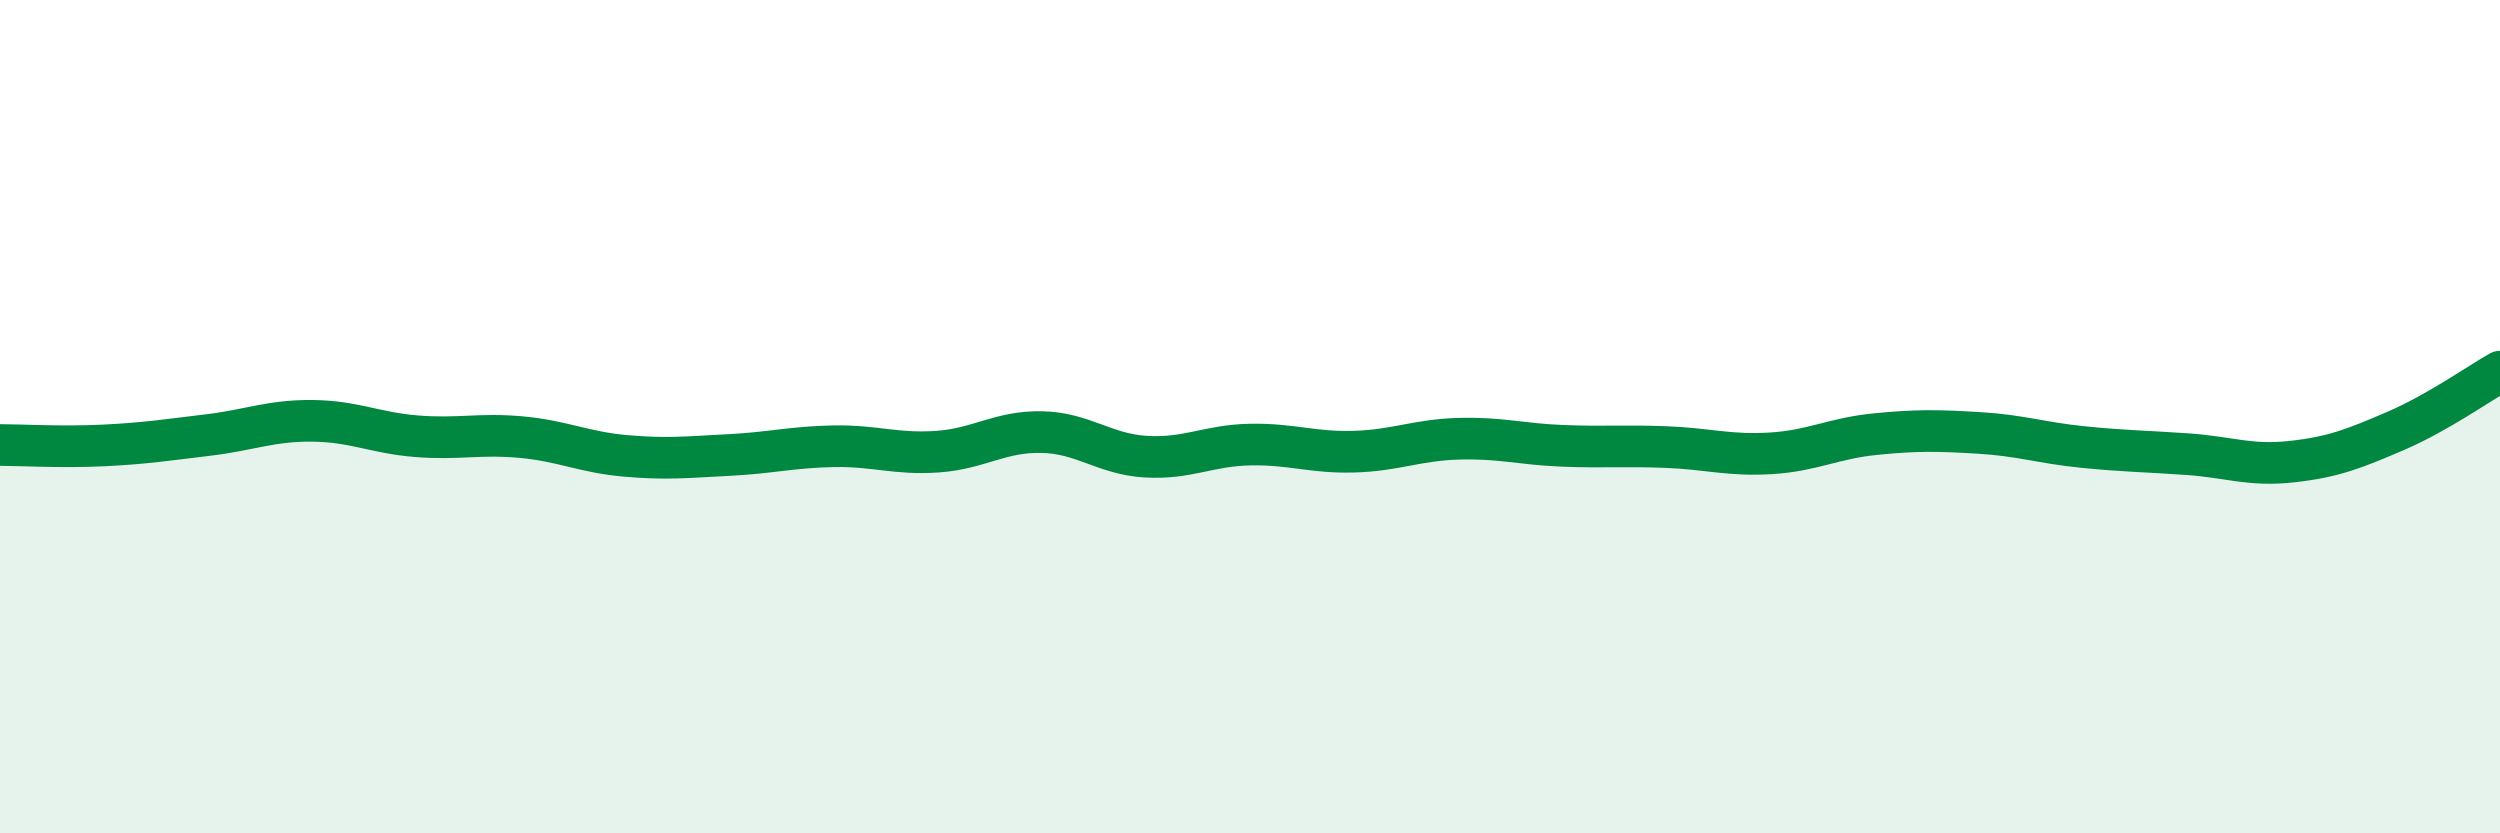
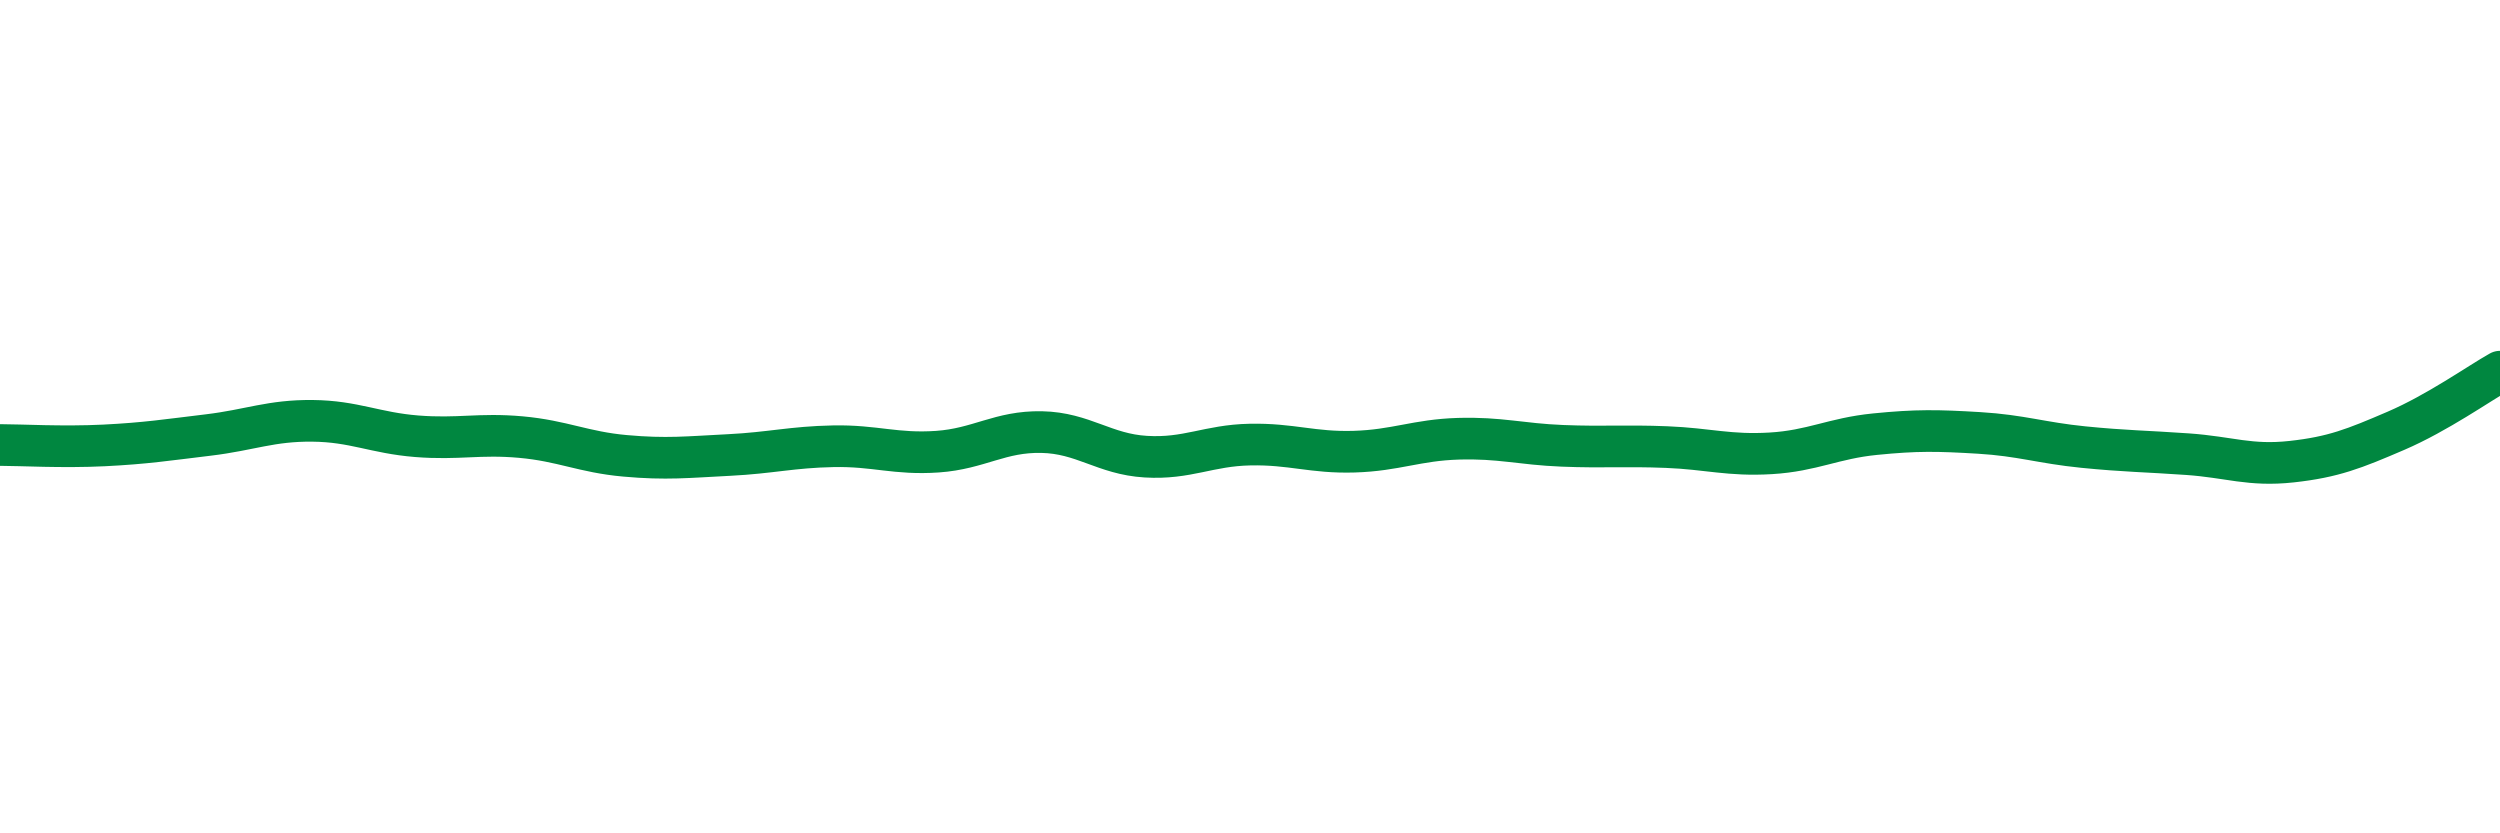
<svg xmlns="http://www.w3.org/2000/svg" width="60" height="20" viewBox="0 0 60 20">
-   <path d="M 0,10.68 C 0.5,10.68 1.5,10.74 2.5,10.69 C 3.5,10.64 4,10.56 5,10.44 C 6,10.32 6.5,10.09 7.5,10.1 C 8.5,10.11 9,10.39 10,10.47 C 11,10.55 11.5,10.4 12.5,10.49 C 13.5,10.58 14,10.85 15,10.94 C 16,11.03 16.5,10.97 17.5,10.92 C 18.5,10.87 19,10.73 20,10.71 C 21,10.69 21.5,10.91 22.5,10.84 C 23.5,10.77 24,10.35 25,10.37 C 26,10.39 26.5,10.9 27.5,10.96 C 28.5,11.02 29,10.69 30,10.67 C 31,10.65 31.5,10.87 32.5,10.84 C 33.5,10.81 34,10.56 35,10.53 C 36,10.5 36.5,10.66 37.5,10.7 C 38.5,10.74 39,10.69 40,10.73 C 41,10.77 41.5,10.94 42.5,10.88 C 43.5,10.82 44,10.52 45,10.42 C 46,10.32 46.5,10.33 47.5,10.39 C 48.5,10.45 49,10.63 50,10.73 C 51,10.83 51.5,10.83 52.5,10.9 C 53.5,10.97 54,11.19 55,11.08 C 56,10.97 56.5,10.77 57.5,10.34 C 58.5,9.91 59.5,9.2 60,8.92L60 20L0 20Z" fill="#008740" opacity="0.1" stroke-linecap="round" stroke-linejoin="round" />
  <path d="M 0,10.68 C 0.5,10.68 1.5,10.74 2.5,10.69 C 3.5,10.64 4,10.56 5,10.44 C 6,10.32 6.5,10.09 7.5,10.1 C 8.5,10.11 9,10.39 10,10.47 C 11,10.55 11.5,10.4 12.5,10.49 C 13.5,10.58 14,10.85 15,10.94 C 16,11.03 16.5,10.97 17.5,10.92 C 18.5,10.87 19,10.73 20,10.71 C 21,10.69 21.5,10.91 22.5,10.84 C 23.5,10.77 24,10.35 25,10.37 C 26,10.39 26.5,10.9 27.5,10.96 C 28.5,11.02 29,10.69 30,10.67 C 31,10.65 31.5,10.87 32.5,10.84 C 33.5,10.81 34,10.56 35,10.53 C 36,10.5 36.5,10.66 37.5,10.7 C 38.5,10.74 39,10.69 40,10.73 C 41,10.77 41.5,10.94 42.5,10.88 C 43.5,10.82 44,10.52 45,10.42 C 46,10.32 46.5,10.33 47.5,10.39 C 48.5,10.45 49,10.63 50,10.73 C 51,10.83 51.5,10.83 52.5,10.9 C 53.5,10.97 54,11.19 55,11.08 C 56,10.97 56.5,10.77 57.5,10.34 C 58.5,9.91 59.5,9.2 60,8.92" stroke="#008740" stroke-width="1" fill="none" stroke-linecap="round" stroke-linejoin="round" />
</svg>